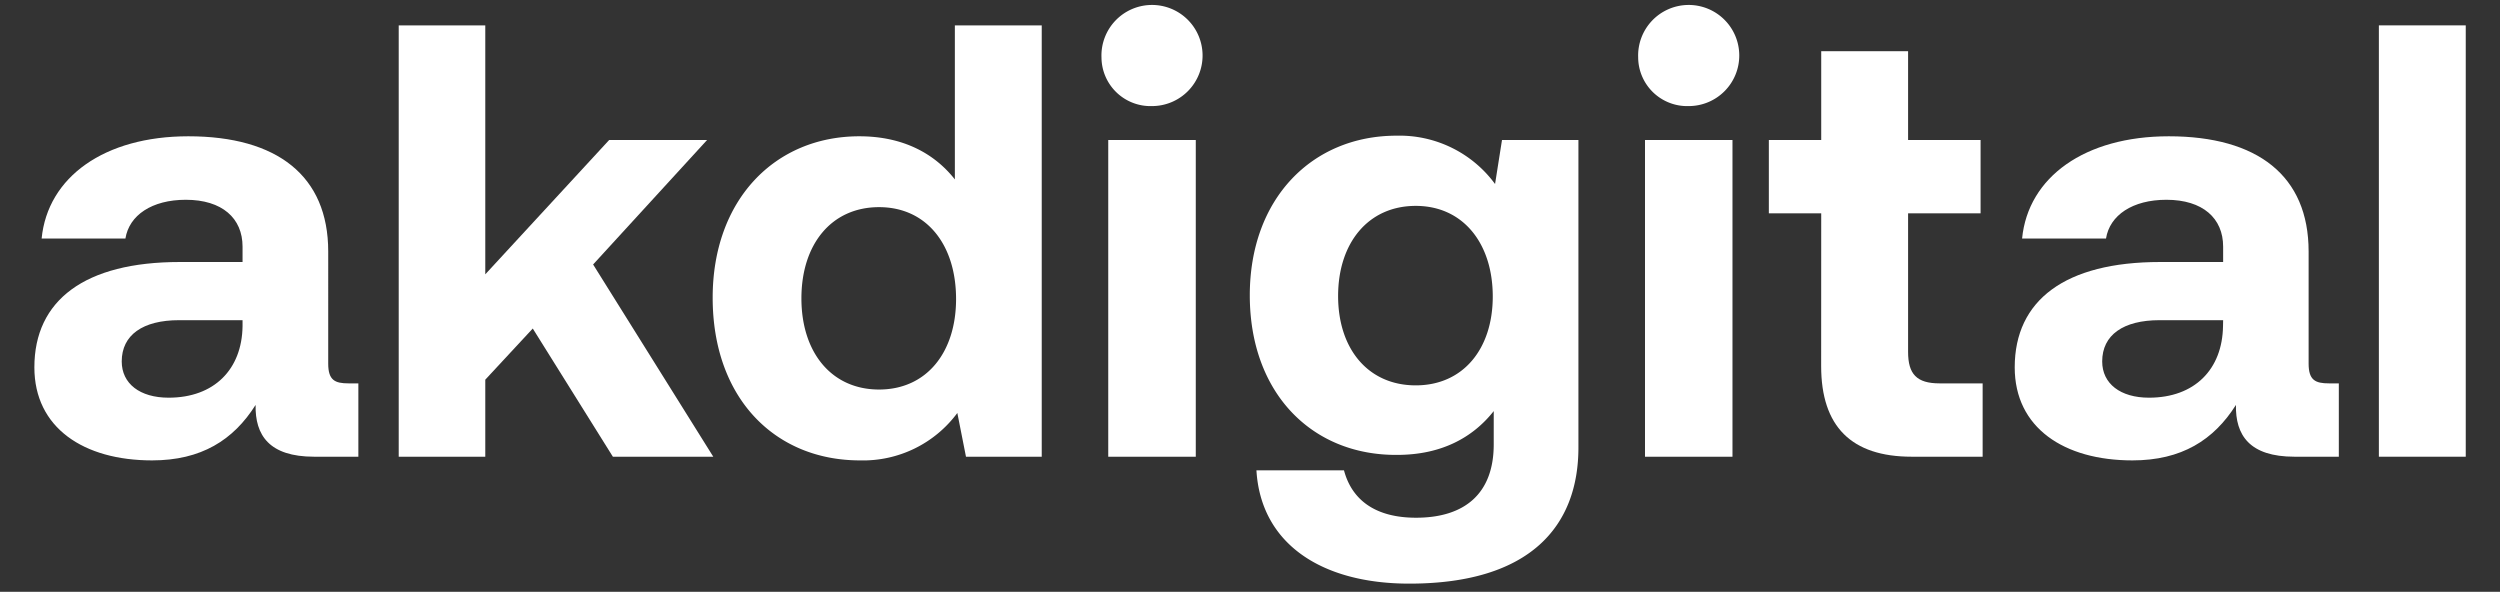
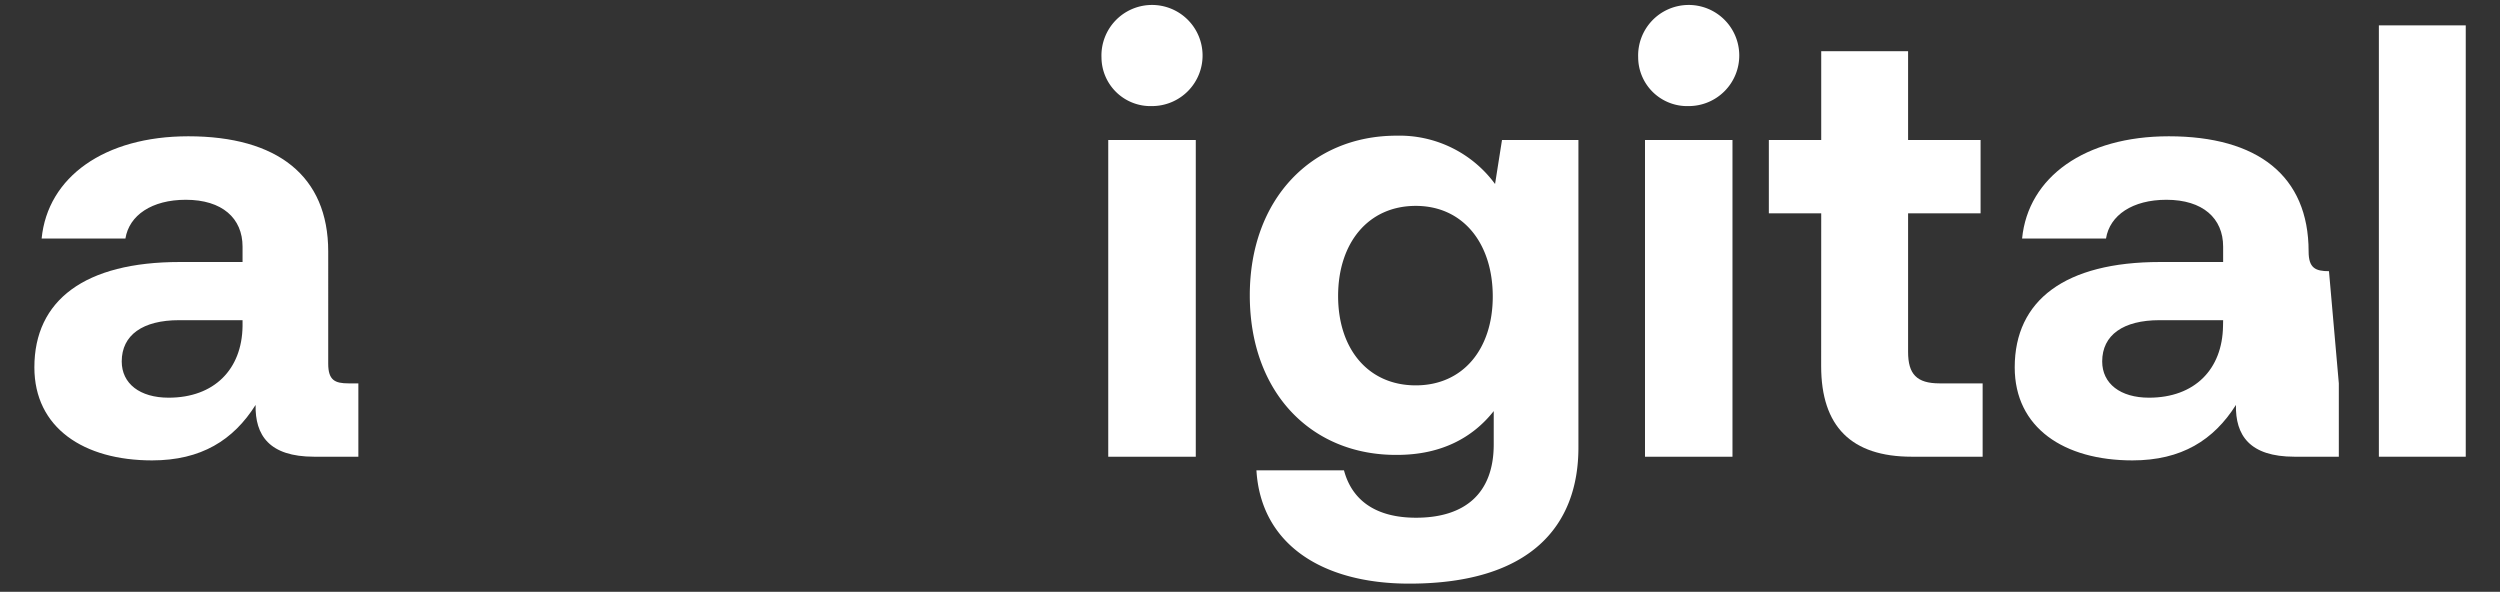
<svg xmlns="http://www.w3.org/2000/svg" id="Calque_1" data-name="Calque 1" viewBox="0 0 413.83 97.96">
  <rect x="0" y="0" width="413.83" height="97.96" fill="#333333" stroke="none" />
  <defs>
    <style>.cls-1{fill:#fff;}</style>
  </defs>
  <path class="cls-1" d="M59.32,63.46V75.6H52c-7.45,0-9.79-3.57-9.69-8.57-3.67,5.82-9,9.18-17.14,9.18-11.32,0-19.48-5.4-19.48-15.4,0-11.12,8.36-17.44,24.07-17.44H40.15V40.82c0-4.69-3.37-7.75-9.39-7.75-5.61,0-9.38,2.55-10,6.42H6.89c1-10.2,10.41-16.93,24.28-16.93,14.69,0,23.16,6.53,23.16,19.07V60.2c0,2.75,1.12,3.26,3.36,3.26ZM40.15,53H29.64c-6,0-9.49,2.45-9.49,6.83,0,3.67,3,6,7.76,6,7.55,0,12.14-4.69,12.24-11.83Z" />
-   <path class="cls-1" d="M66,4.2H80.33V45.41l20.51-22.24h16.21L98.18,43.78,118.07,75.6H101.45L88.19,54.38l-7.86,8.47V75.6H66Z" />
-   <path class="cls-1" d="M158.06,4.2h14.38V75.6H159.9l-1.43-7.24a19.41,19.41,0,0,1-16.12,7.85c-14.08,0-24.38-10.3-24.38-26.93,0-16.21,10.3-26.72,24.28-26.72,7.24,0,12.44,2.86,15.81,7.14Zm.2,45.29c0-9-4.89-15.2-12.75-15.2s-12.85,6.12-12.85,15.1,5,15.09,12.85,15.09S158.26,58.36,158.26,49.49Z" />
  <path class="cls-1" d="M182.33,9.5a8.37,8.37,0,1,1,8.37,8.06A8.11,8.11,0,0,1,182.33,9.5Zm1.12,13.67h14.49V75.6H183.45Z" />
  <path class="cls-1" d="M248.63,23.17h12.65v50.9c0,13-7.95,22.54-28,22.54-14.58,0-24.58-6.63-25.3-18.76h14.49c1.33,5,5.3,7.85,11.93,7.85,8.06,0,12.86-4,12.86-12.14V68.05c-3.47,4.39-8.67,7.25-16,7.25-14.07.1-24.38-10.2-24.38-26.42,0-16,10.31-26.42,24.28-26.42a19.61,19.61,0,0,1,16.32,8ZM247.1,49.08c0-8.77-4.89-15-12.75-15S221.5,40.21,221.5,49s5,14.79,12.85,14.79S247.1,57.75,247.1,49.08Z" />
  <path class="cls-1" d="M271.17,9.5a8.37,8.37,0,1,1,8.37,8.06A8.11,8.11,0,0,1,271.17,9.5Zm1.13,13.67h14.48V75.6H272.3Z" />
  <path class="cls-1" d="M301.47,35.31H292.8V23.17h8.67V8.48h14.38V23.17h12V35.31h-12V58.26c0,3.67,1.43,5.2,5.2,5.2h7.14V75.6H316.46q-15,0-15-15Z" />
-   <path class="cls-1" d="M387.15,63.46V75.6h-7.34c-7.45,0-9.79-3.57-9.69-8.57-3.68,5.82-9,9.18-17.14,9.18-11.32,0-19.48-5.4-19.48-15.4,0-11.12,8.36-17.44,24.07-17.44H368V40.82c0-4.69-3.37-7.75-9.39-7.75-5.61,0-9.38,2.55-10,6.42H334.72c1-10.2,10.41-16.93,24.28-16.93,14.69,0,23.15,6.53,23.15,19.07V60.2c0,2.75,1.13,3.26,3.37,3.26ZM368,53H357.47c-6,0-9.49,2.45-9.49,6.83,0,3.67,3,6,7.75,6,7.55,0,12.14-4.69,12.25-11.83Z" />
+   <path class="cls-1" d="M387.15,63.46V75.6h-7.34c-7.45,0-9.79-3.57-9.69-8.57-3.68,5.82-9,9.18-17.14,9.18-11.32,0-19.48-5.4-19.48-15.4,0-11.12,8.36-17.44,24.07-17.44H368V40.82c0-4.69-3.37-7.75-9.39-7.75-5.61,0-9.38,2.55-10,6.42H334.72c1-10.2,10.41-16.93,24.28-16.93,14.69,0,23.15,6.53,23.15,19.07c0,2.75,1.13,3.26,3.37,3.26ZM368,53H357.47c-6,0-9.49,2.45-9.49,6.83,0,3.67,3,6,7.75,6,7.55,0,12.14-4.69,12.25-11.83Z" />
  <path class="cls-1" d="M393.78,4.2h14.38V75.6H393.78Z" />
</svg>